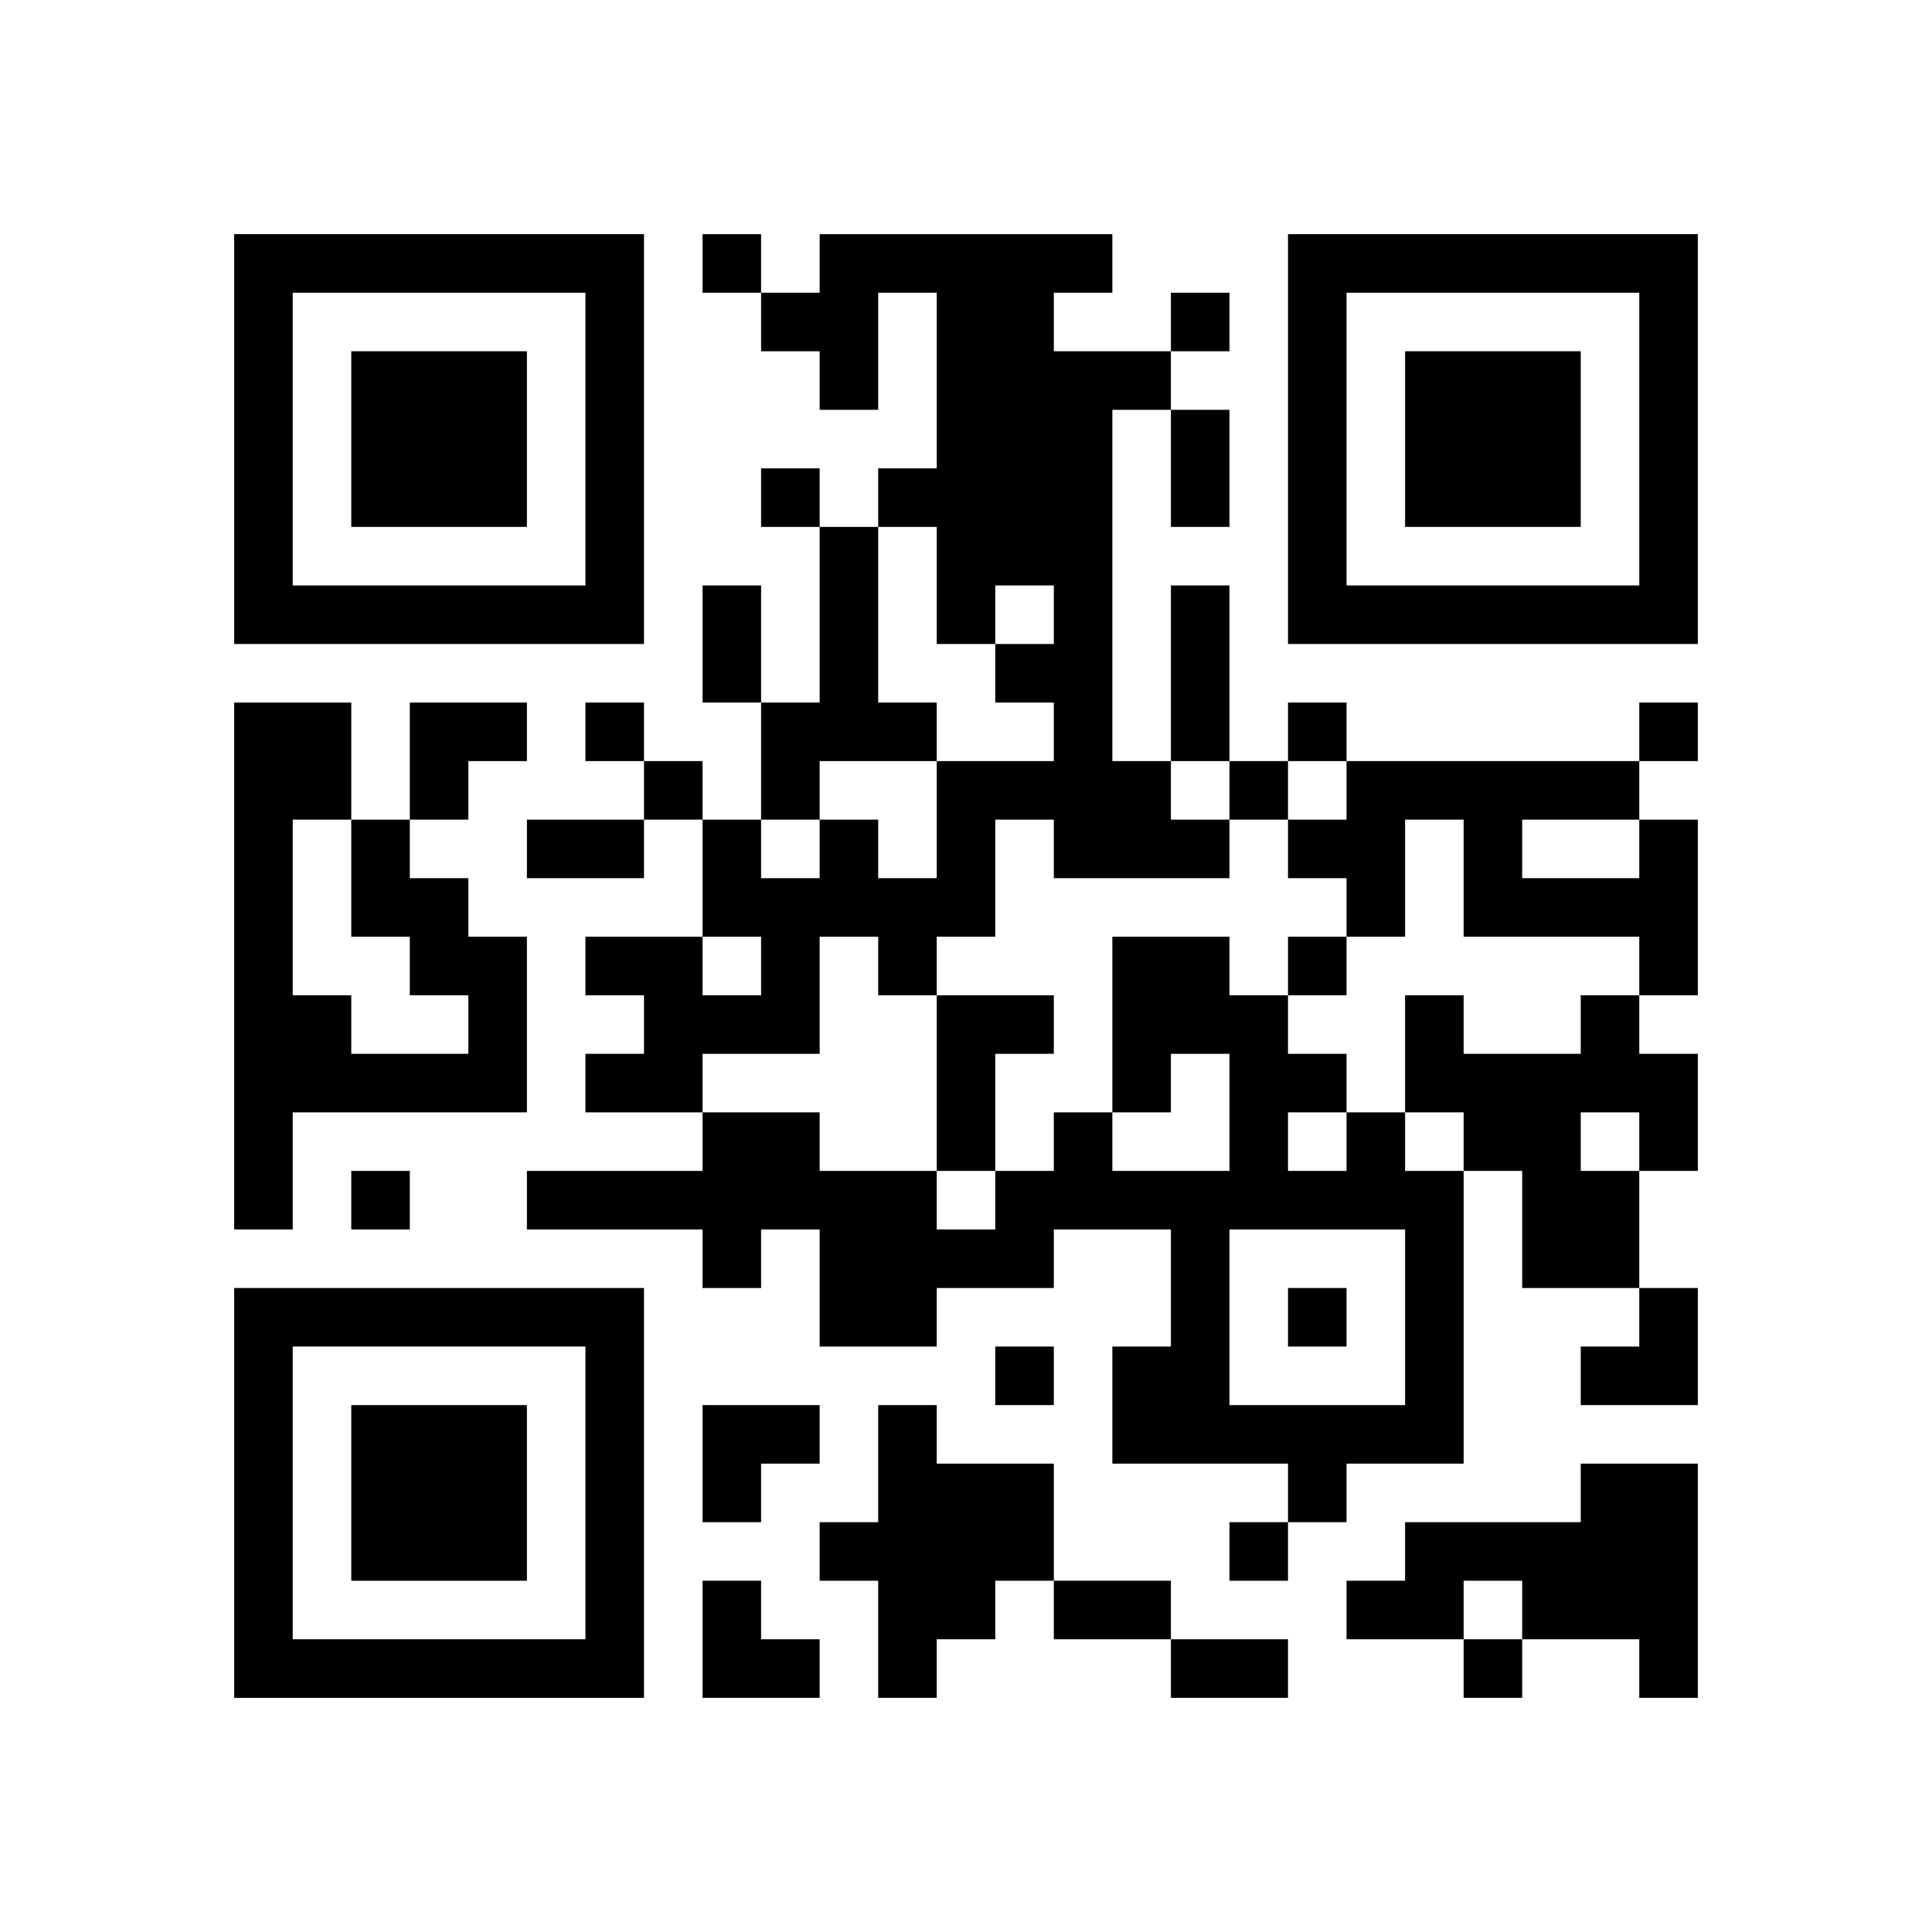
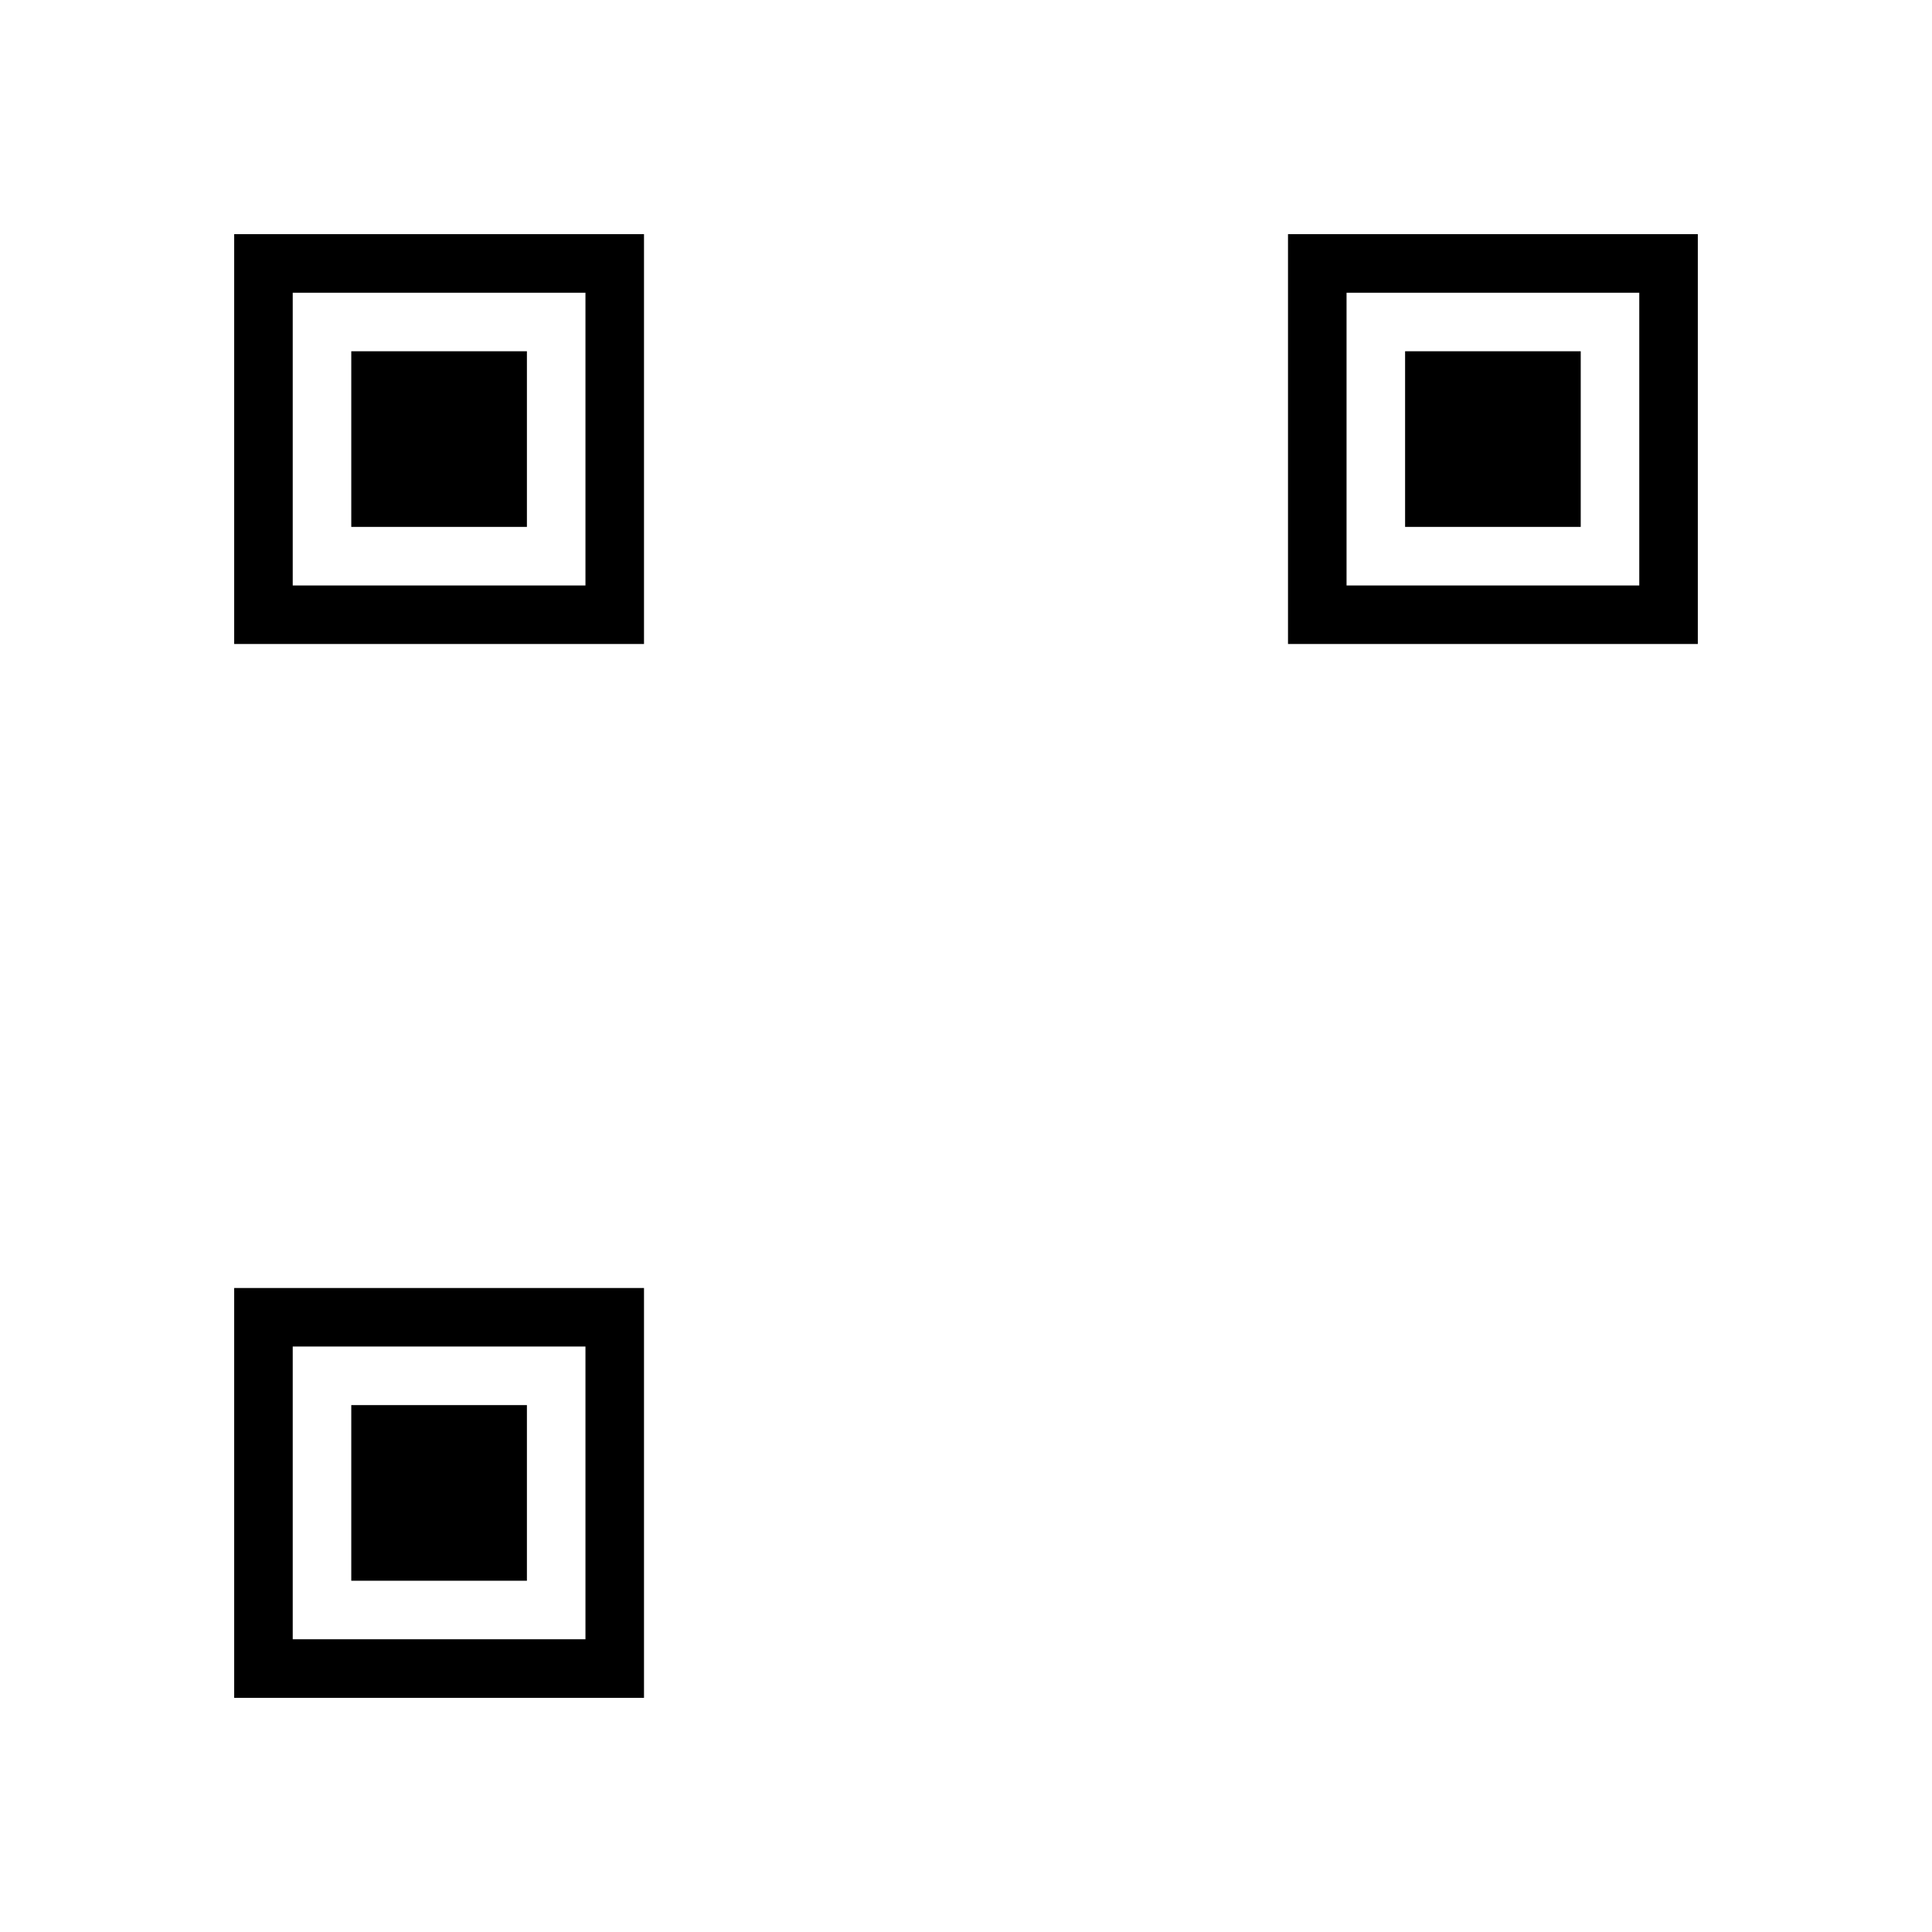
<svg xmlns="http://www.w3.org/2000/svg" xmlns:xlink="http://www.w3.org/1999/xlink" version="1.1" id="Layer_1" x="0px" y="0px" viewBox="-4 -4 33 33" width="132" height="132" style="enable-background:new 0 0 550 550;" xml:space="preserve">
  <symbol id="tracker">
    <path d="m 0 7 0 7 7 0 0 -7 -7 0 z m 1 1 5 0 0 5 -5 0 0 -5 z m 1 1 0 3 3 0 0 -3 -3 0 z" style="fill:#000000;stroke:none" />
  </symbol>
  <use x="0" y="-7" xlink:href="#tracker" />
  <use x="0" y="11" xlink:href="#tracker" />
  <use x="18" y="-7" xlink:href="#tracker" />
-   <path d="M10,0 h5v1h-1v1h2v1h-1v6h1v1h1v1h-3v-1h-1v2h-1v1h-1v-1h-1v2h-2v1h-2v-1h1v-1h-1v-1h2v1h1v-1h-1v-2h1v1h1v-1h1v1h1v-2h2v-1h-1v-1h1v-1h-1v1h-1v-2h-1v-1h1v-3h-1v2h-1v-1h-1v-1h1v-1 M10,5 h1v3h1v1h-2v1h-1v-2h1v-3 M2,10 h1v1h1v1h1v3h-4v2h-1v-9h2v2 M2,12 v-2h-1v3h1v1h2v-1h-1v-1h-1 M24,10 h1v3h-1v-1h-3v-2h-1v2h-1v-1h-1v-1h1v-1h5v1 M22,10 v1h2v-1h-2 M12,13 h2v1h-1v2h-1v-3 M23,13 h1v1h1v2h-1v2h-2v-2h-1v-1h-1v-2h1v1h2v-1 M23,15 v1h1v-1h-1 M19,15 h1v1h1v5h-2v1h-1v-1h-3v-2h1v-2h-2v1h-2v1h-2v-2h-1v1h-1v-1h-3v-1h3v-1h2v1h2v1h1v-1h1v-1h1v1h2v-2h-1v1h-1v-3h2v1h1v1h1v1 M18,15 v1h1v-1h-1 M17,17 v3h3v-3h-3 M11,20 h1v1h2v2h-1v1h-1v1h-1v-2h-1v-1h1v-2 M23,21 h2v4h-1v-1h-2v-1h-1v1h-2v-1h1v-1h3v-1 M8,0 v1h1v-1h-1 M16,1 v1h1v-1h-1 M9,4 v1h1v-1h-1 M6,8 v1h1v-1h-1 M18,8 v1h1v-1h-1 M24,8 v1h1v-1h-1 M7,9 v1h1v-1h-1 M17,9 v1h1v-1h-1 M18,12 v1h1v-1h-1 M2,16 v1h1v-1h-1 M18,18 v1h1v-1h-1 M13,19 v1h1v-1h-1 M17,22 v1h1v-1h-1 M21,24 v1h1v-1h-1 M16,3 h1v2h-1v-2 M8,6 h1v2h-1v-2 M16,6 h1v3h-1v-3 M5,10 h2v1h-2v-1 M14,23 h2v1h-2v-1 M16,24 h2v1h-2v-1 M3,8 h2v1h-1v1h-1z M23,18 m1,0h1v2h-2v-1h1z M8,20 h2v1h-1v1h-1z M8,23 h1v1h1v1h-2z" style="fill:#000000;stroke:none" />
</svg>